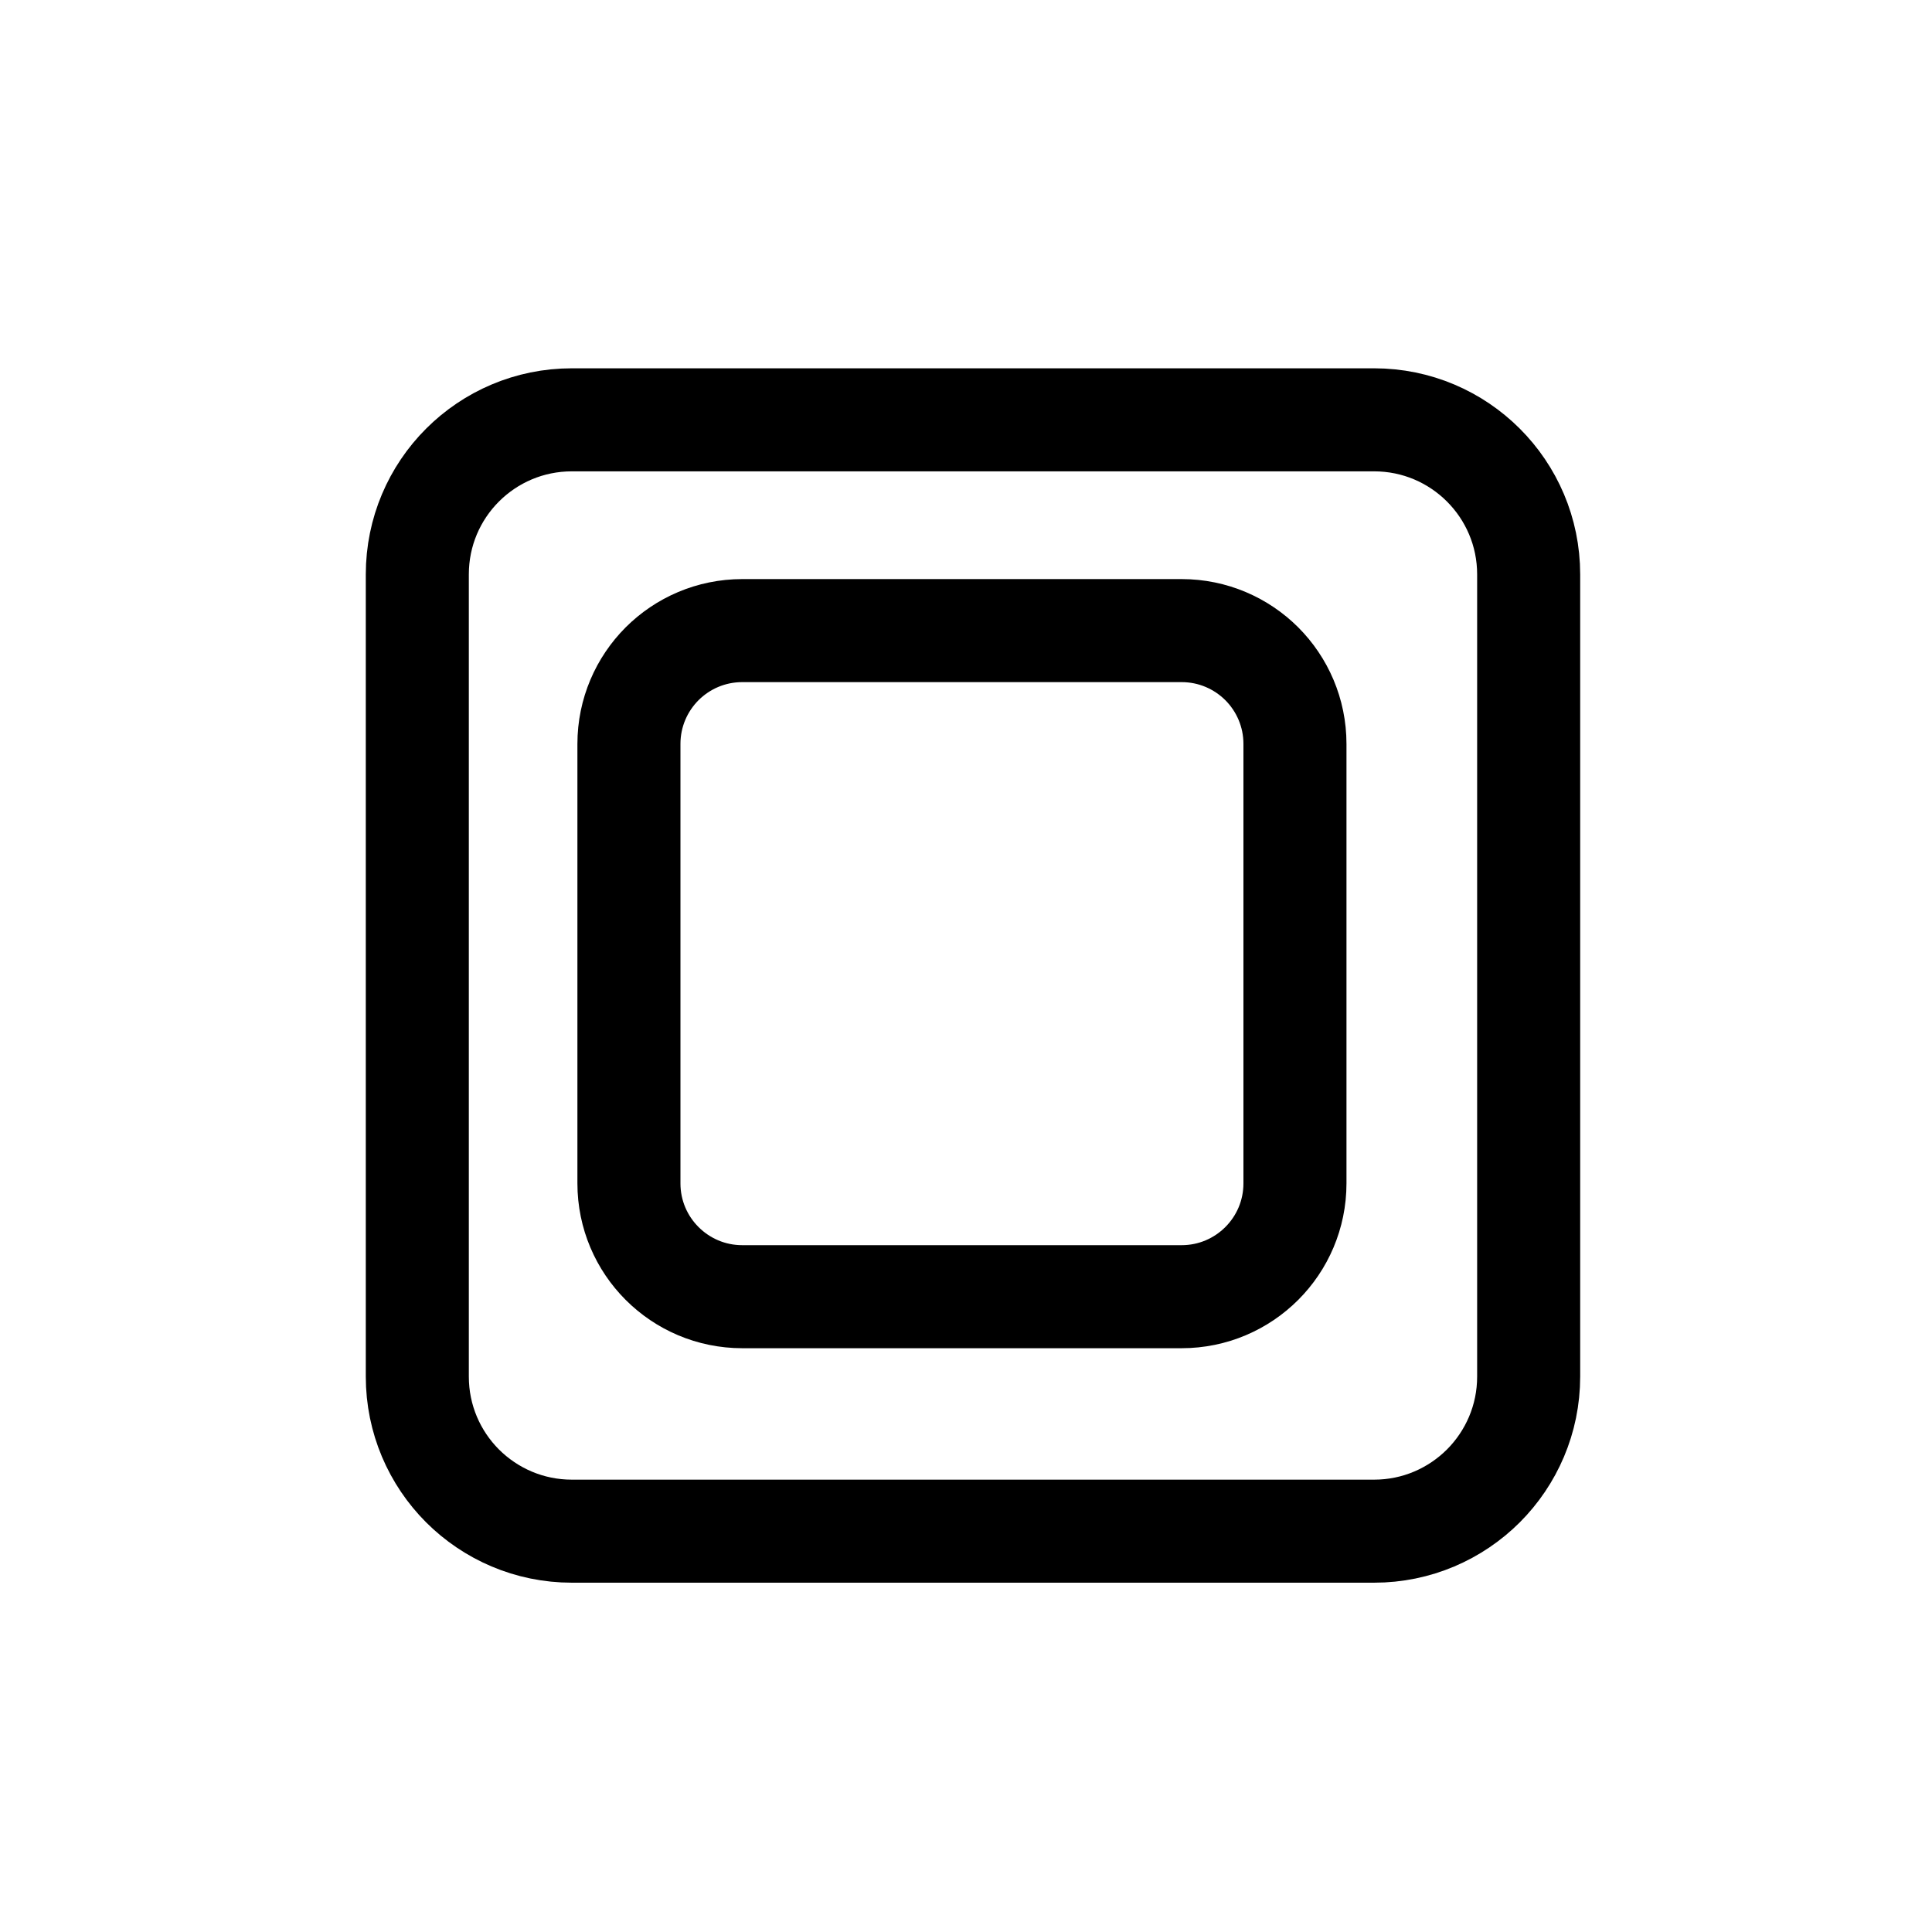
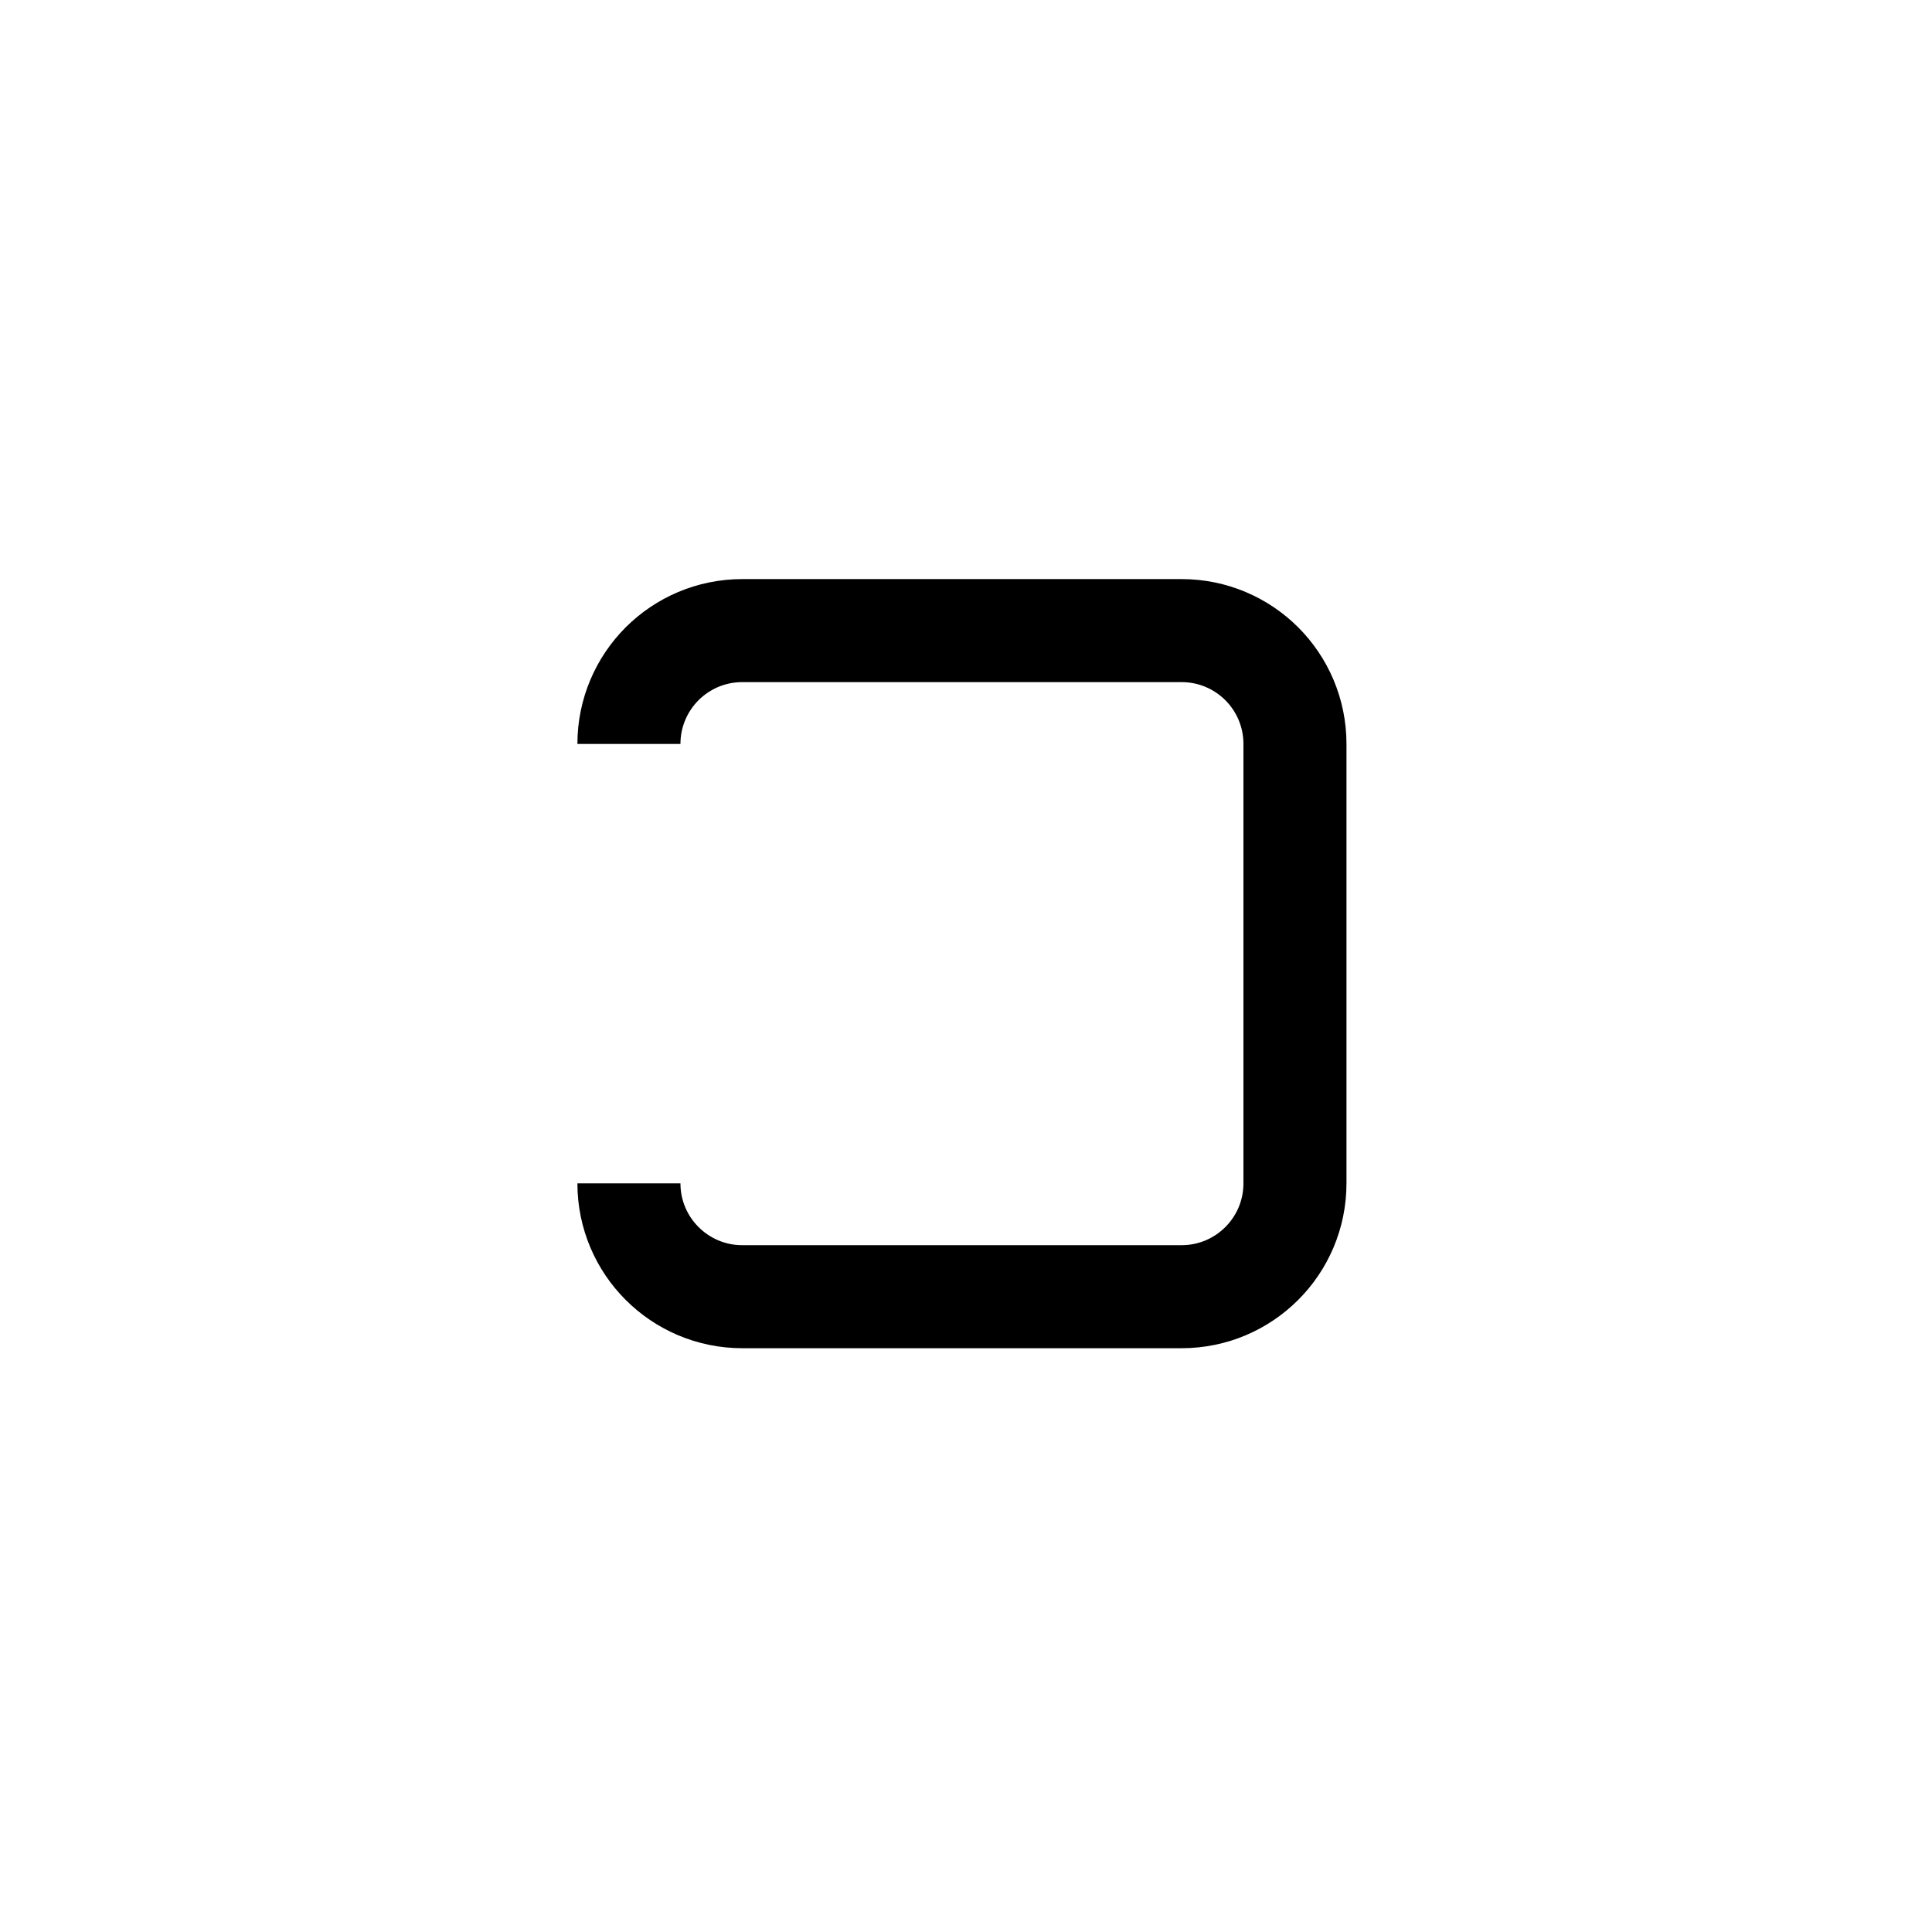
<svg xmlns="http://www.w3.org/2000/svg" width="30px" height="30px" viewBox="0 0 30 30" version="1.1">
  <title>按键3@3x</title>
  <g id="页面-1" stroke="none" stroke-width="1" fill="none" fill-rule="evenodd">
    <g id="设备图标2" transform="translate(-100, -290)">
      <g id="按键3" transform="translate(100, 290)">
-         <rect id="矩形备份" fill="#FFFFFF" opacity="0" x="0" y="0" width="30" height="30" />
-         <path d="M21.336,6.519 C21.999,6.519 22.599,6.787 23.033,7.221 C23.468,7.656 23.736,8.256 23.736,8.919 L23.736,8.919 L23.736,21.376 C23.736,22.038 23.468,22.638 23.033,23.073 C22.599,23.507 21.999,23.776 21.336,23.776 L21.336,23.776 L8.879,23.776 C8.217,23.776 7.617,23.507 7.182,23.073 C6.748,22.638 6.479,22.038 6.479,21.376 L6.479,21.376 L6.479,8.919 C6.479,8.256 6.748,7.656 7.182,7.221 C7.617,6.787 8.217,6.519 8.879,6.519 L8.879,6.519 Z" id="矩形-copy-46" stroke="#000000" stroke-width="1.6" transform="translate(15.108, 15.147) rotate(-90) translate(-15.108, -15.147) " />
-         <path d="M18.348,9.792 C18.834,9.792 19.274,9.989 19.593,10.307 C19.911,10.626 20.108,11.066 20.108,11.552 L20.108,11.552 L20.108,18.374 C20.108,18.86 19.911,19.3 19.593,19.619 C19.274,19.937 18.834,20.134 18.348,20.134 L18.348,20.134 L11.525,20.134 C11.039,20.134 10.599,19.937 10.281,19.619 C9.962,19.3 9.765,18.86 9.765,18.374 L9.765,18.374 L9.765,11.552 C9.765,11.066 9.962,10.626 10.281,10.307 C10.599,9.989 11.039,9.792 11.525,9.792 L11.525,9.792 Z" id="矩形-copy-47" stroke="#000000" stroke-width="1.6" transform="translate(14.937, 14.963) rotate(-90) translate(-14.937, -14.963) " />
+         <path d="M18.348,9.792 C18.834,9.792 19.274,9.989 19.593,10.307 C19.911,10.626 20.108,11.066 20.108,11.552 L20.108,11.552 L20.108,18.374 C20.108,18.86 19.911,19.3 19.593,19.619 C19.274,19.937 18.834,20.134 18.348,20.134 L18.348,20.134 L11.525,20.134 C11.039,20.134 10.599,19.937 10.281,19.619 C9.962,19.3 9.765,18.86 9.765,18.374 L9.765,18.374 L9.765,11.552 C9.765,11.066 9.962,10.626 10.281,10.307 C10.599,9.989 11.039,9.792 11.525,9.792 L11.525,9.792 " id="矩形-copy-47" stroke="#000000" stroke-width="1.6" transform="translate(14.937, 14.963) rotate(-90) translate(-14.937, -14.963) " />
      </g>
    </g>
  </g>
</svg>